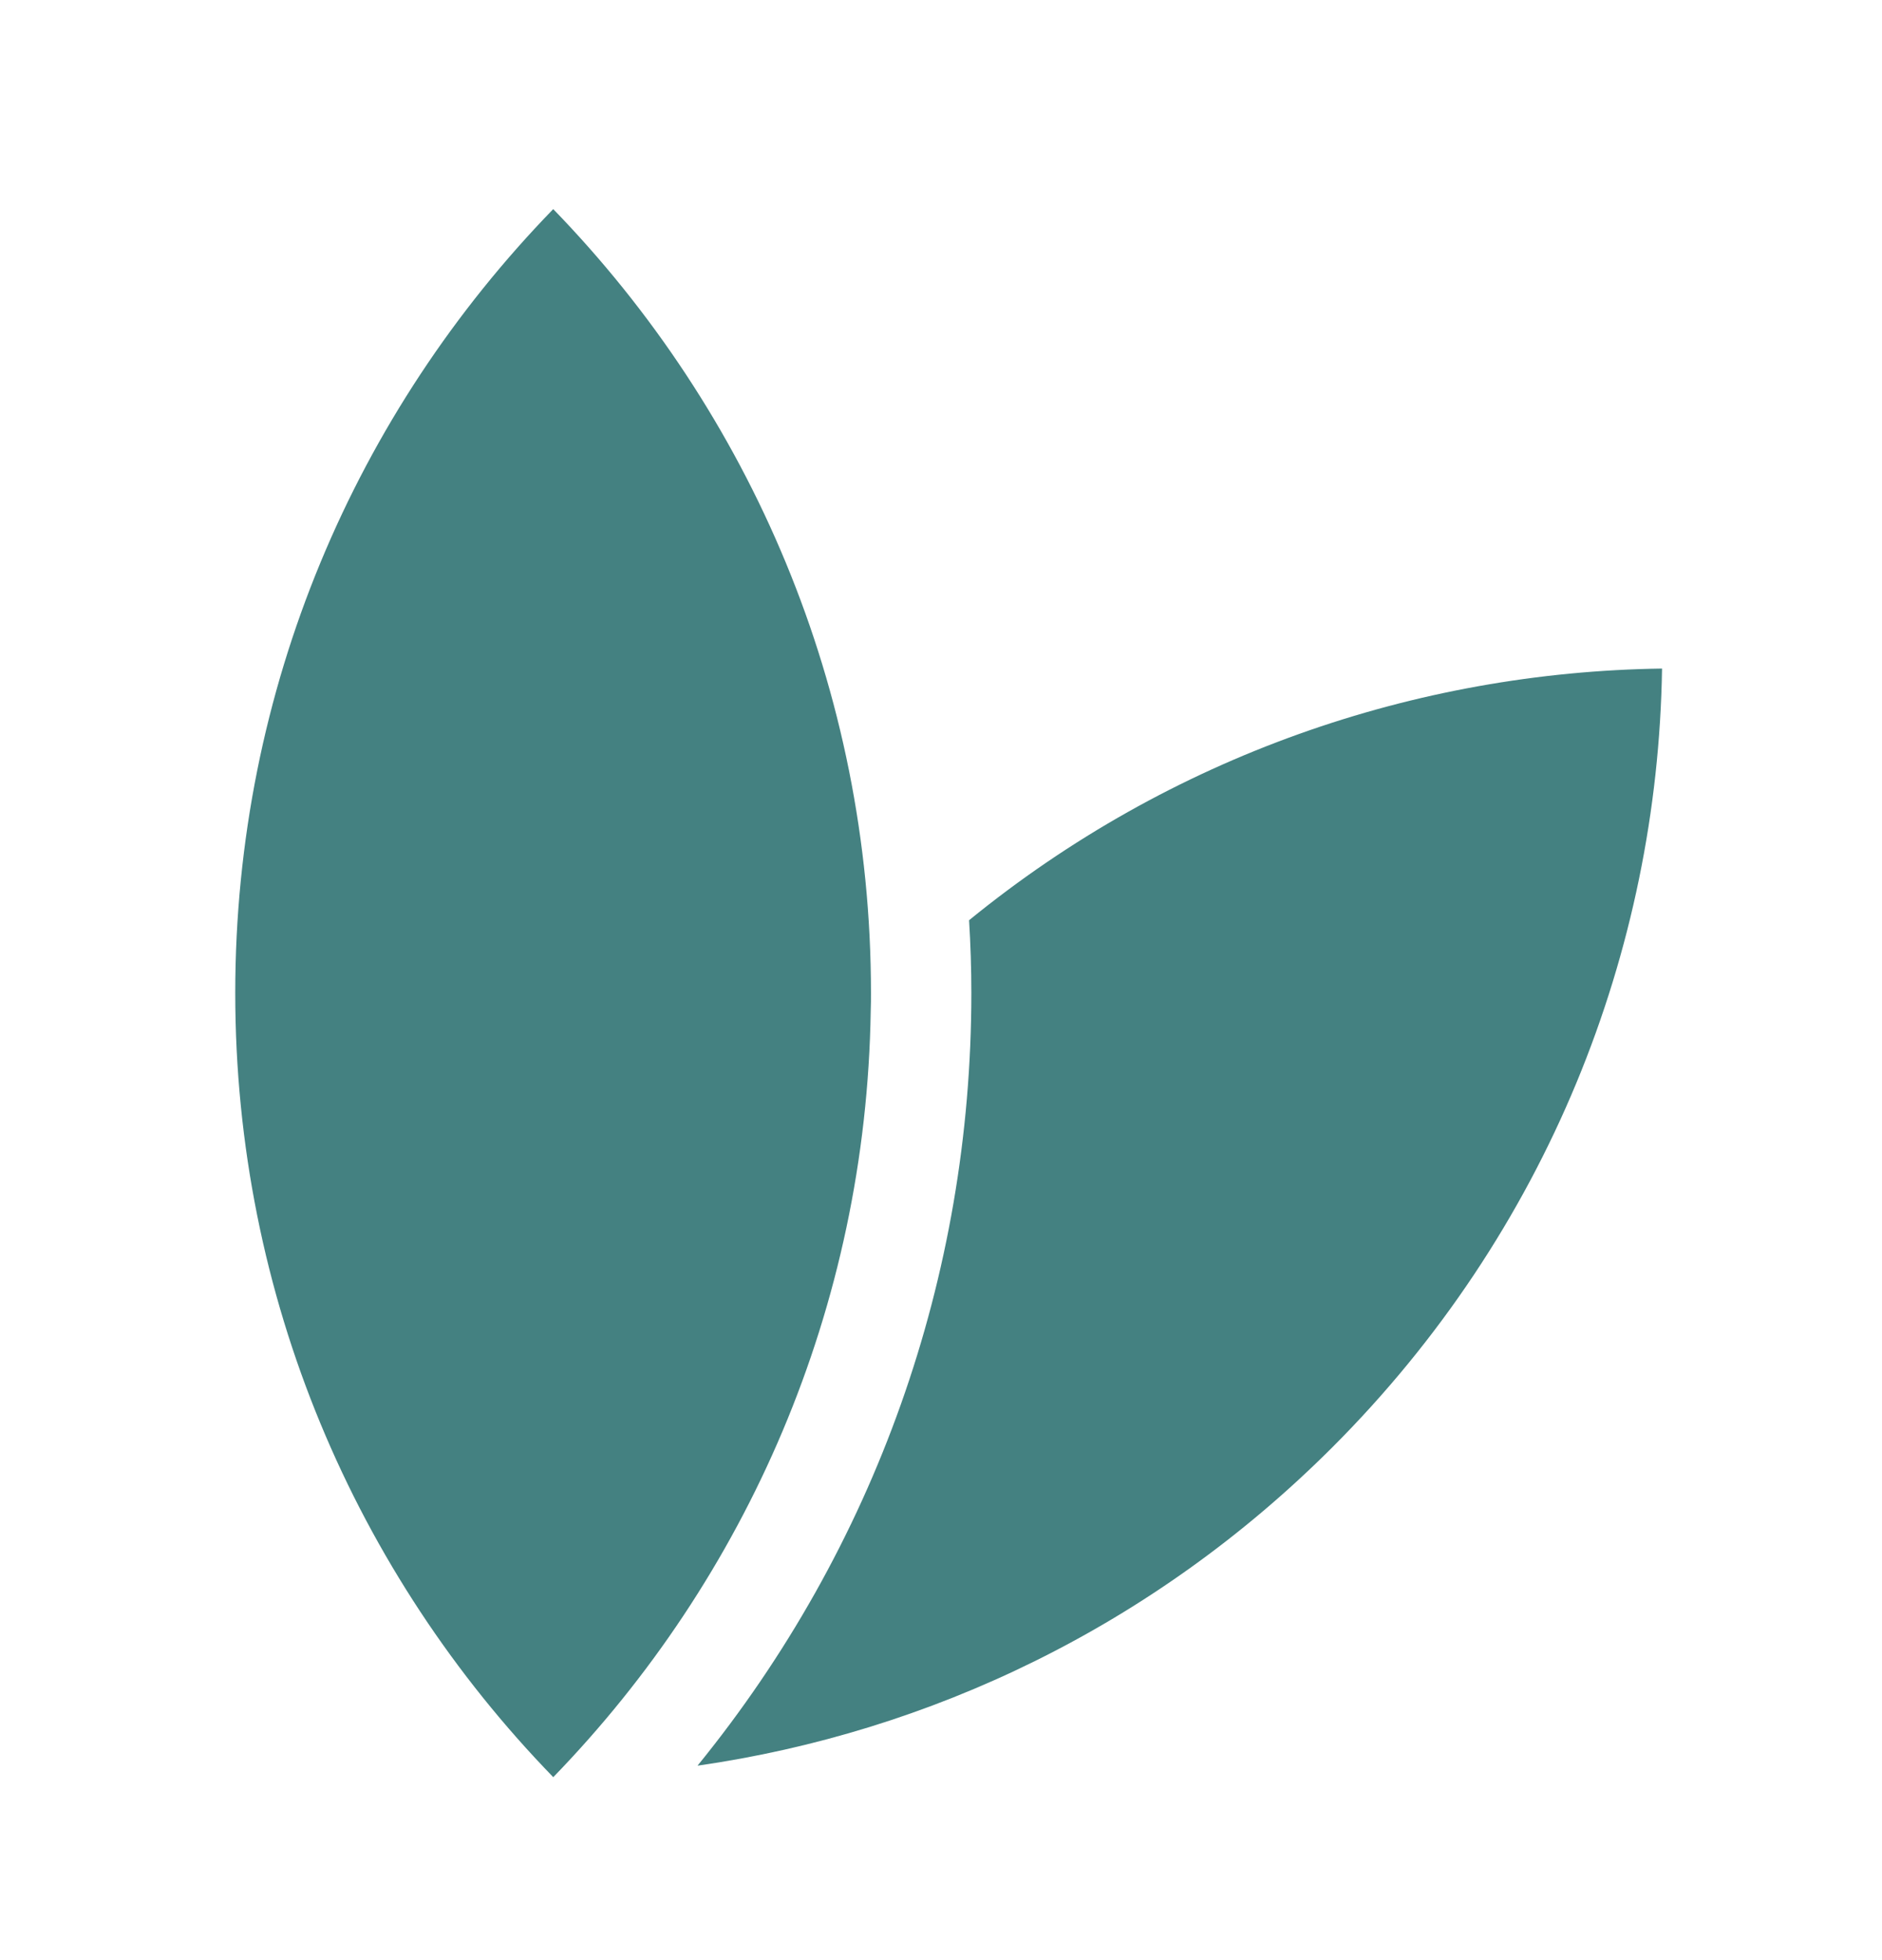
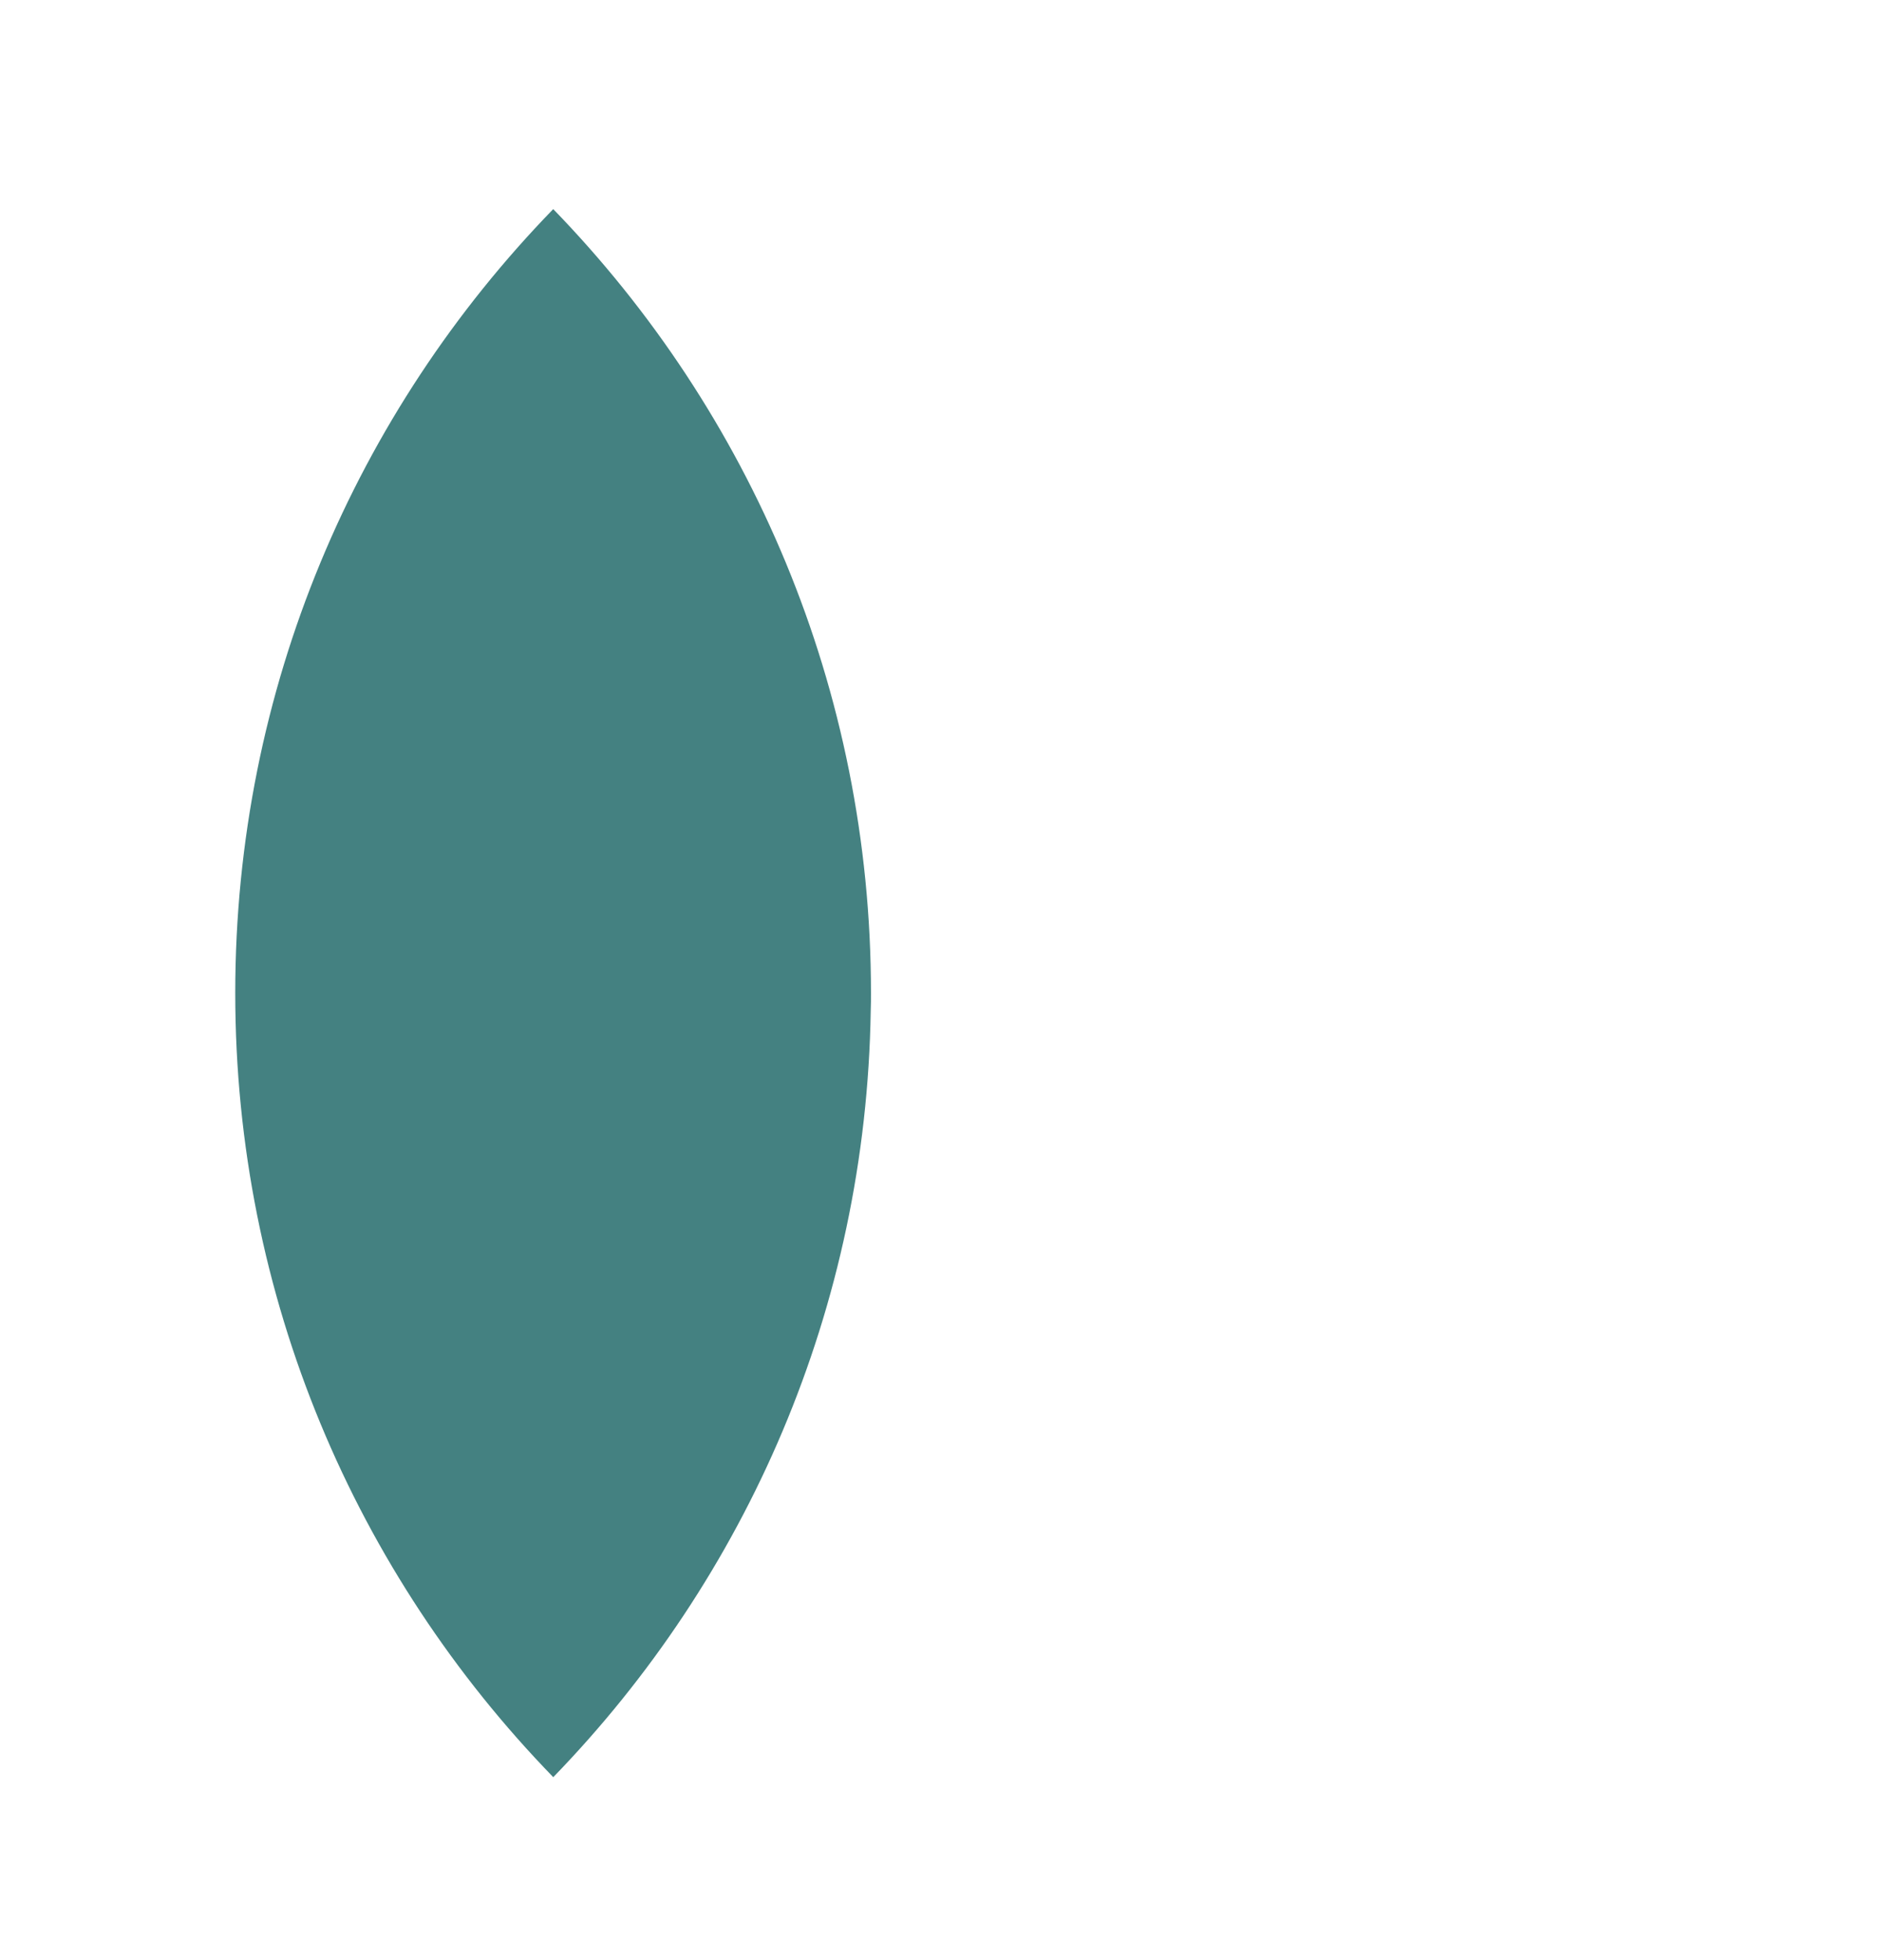
<svg xmlns="http://www.w3.org/2000/svg" width="24" height="25" viewBox="0 0 24 25" fill="none">
-   <path d="M21.195 8.527C21.14 12.127 19.738 15.712 16.989 18.461C14.71 20.74 11.859 22.094 8.895 22.52C11.155 19.742 12.387 16.291 12.387 12.665C12.387 12.355 12.377 12.044 12.358 11.737C14.928 9.641 18.055 8.571 21.195 8.527Z" fill="#448181" />
  <path d="M11.107 12.665C11.107 12.739 11.107 12.812 11.104 12.886C11.046 16.688 9.516 20.129 7.055 22.667L7.052 22.663C4.543 20.077 3 16.554 3 12.665C3 8.777 4.543 5.253 7.055 2.667C9.564 5.253 11.107 8.78 11.107 12.665Z" fill="#448181" />
</svg>